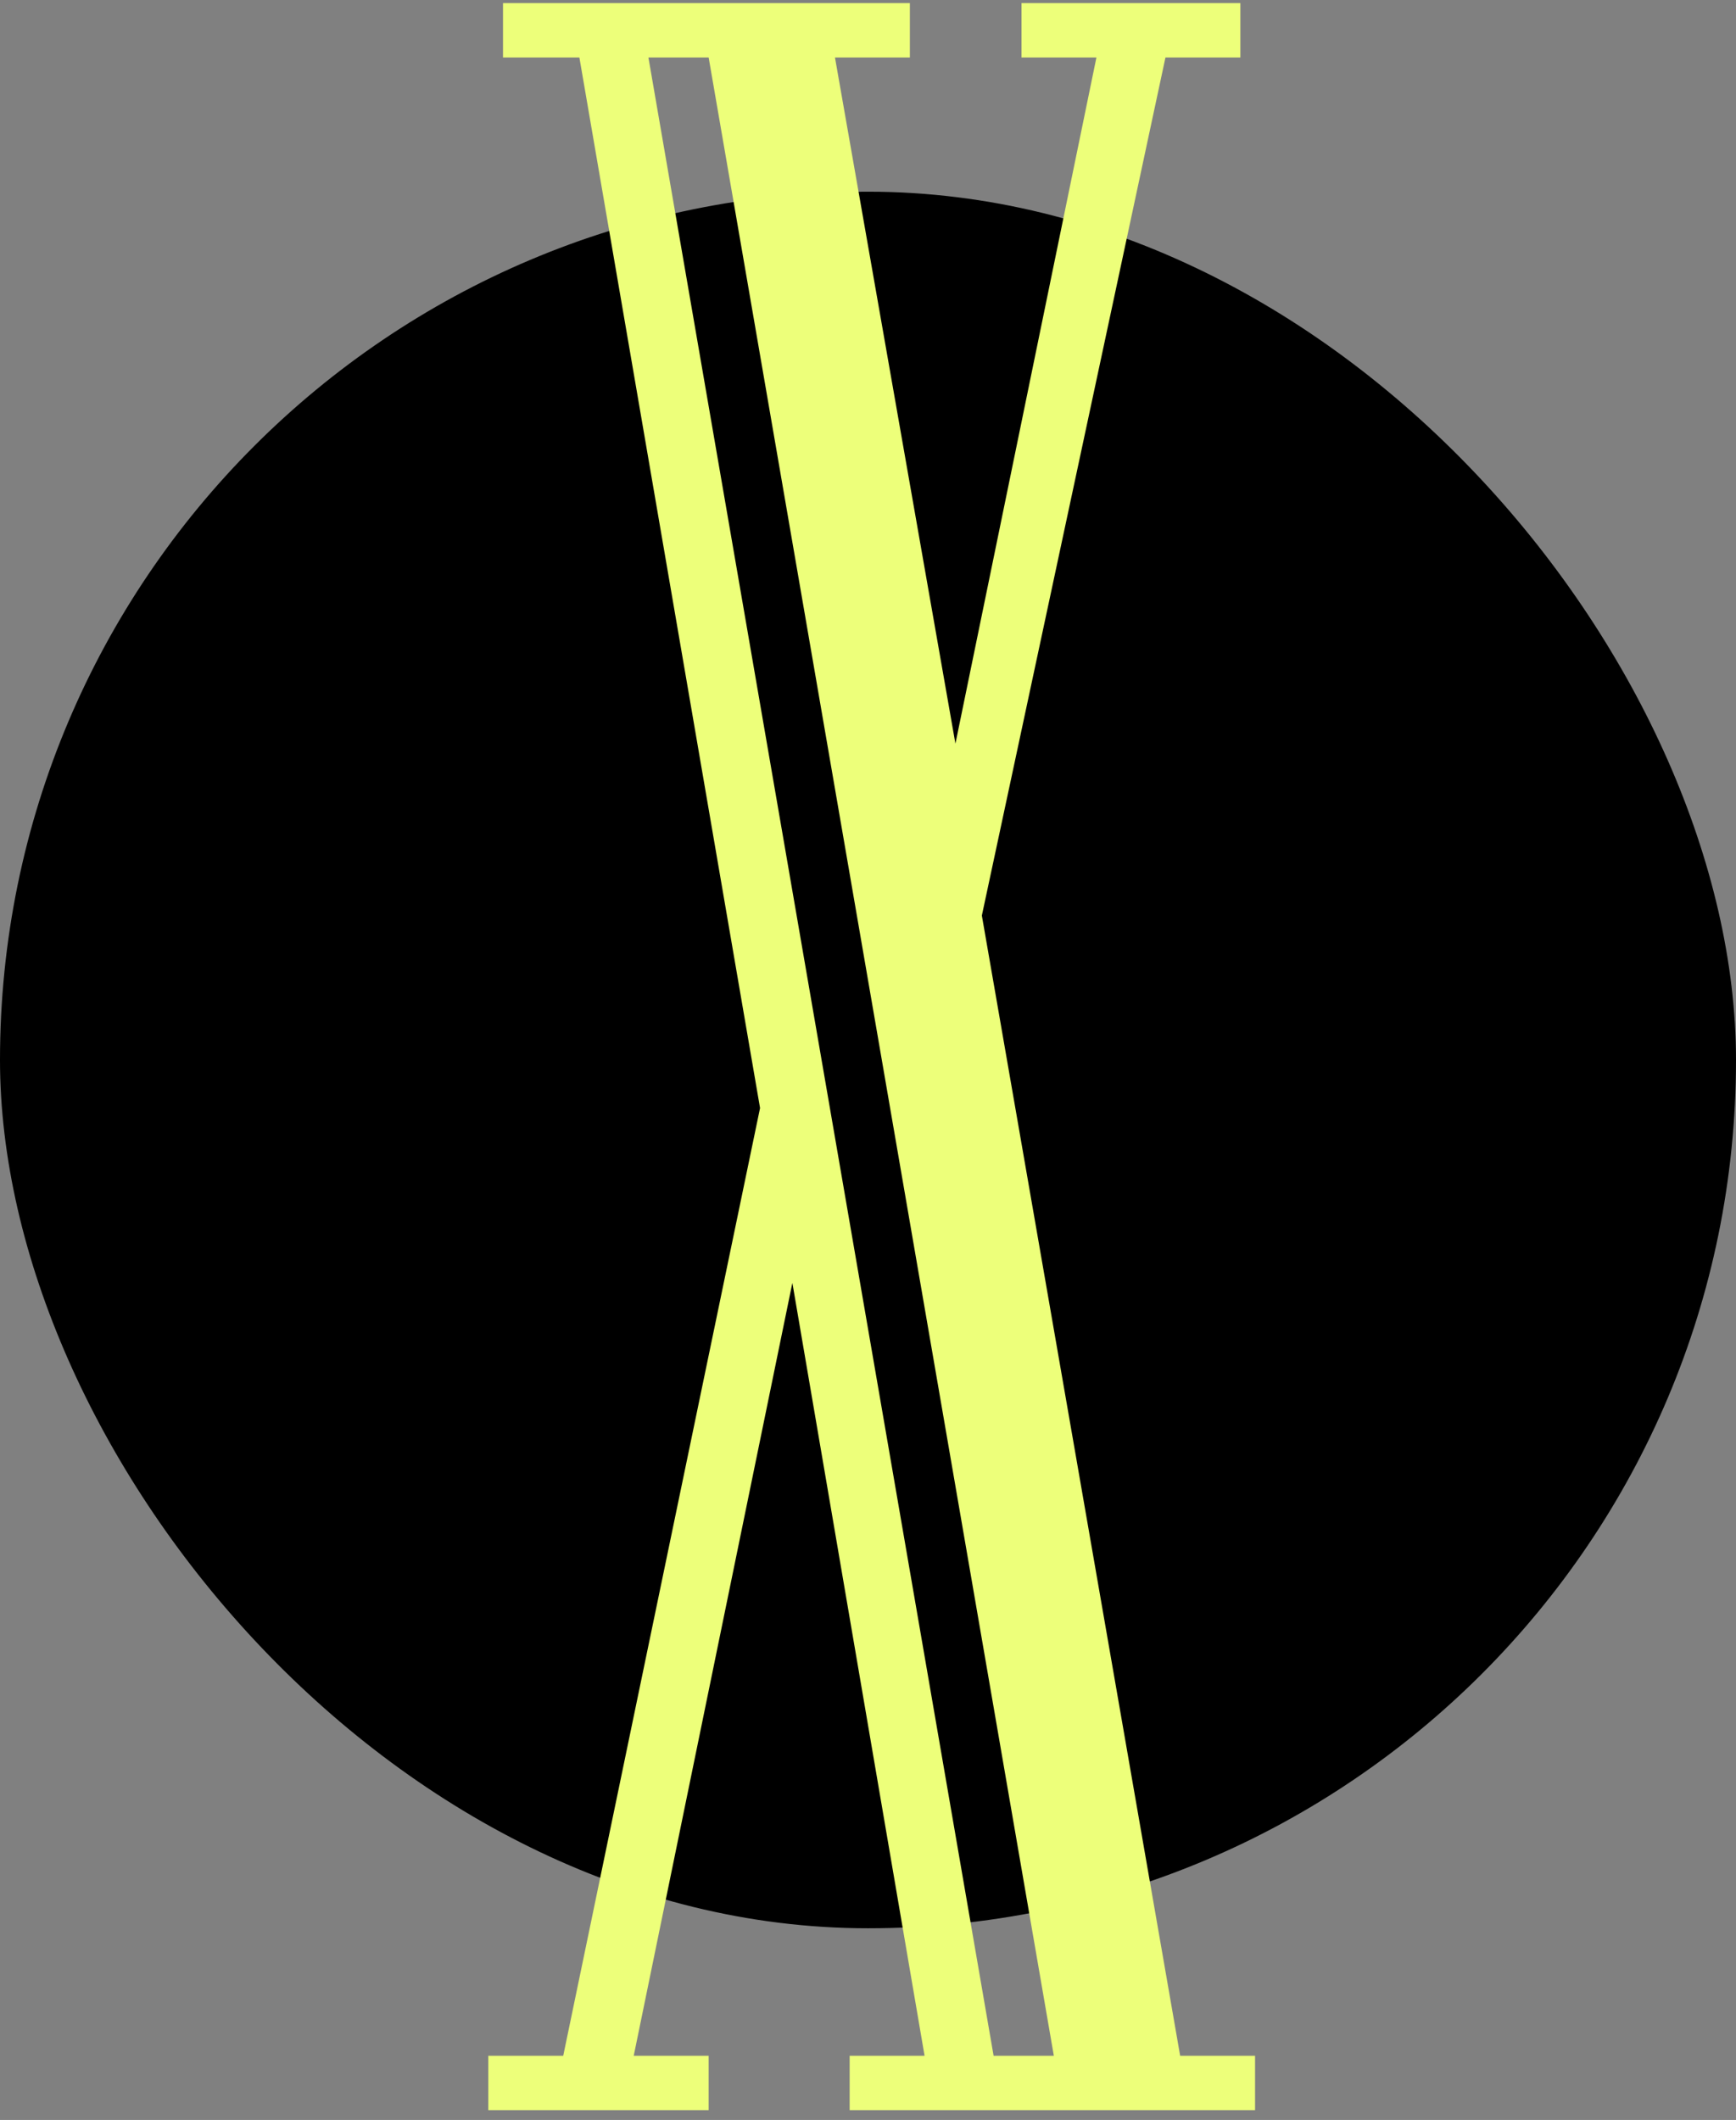
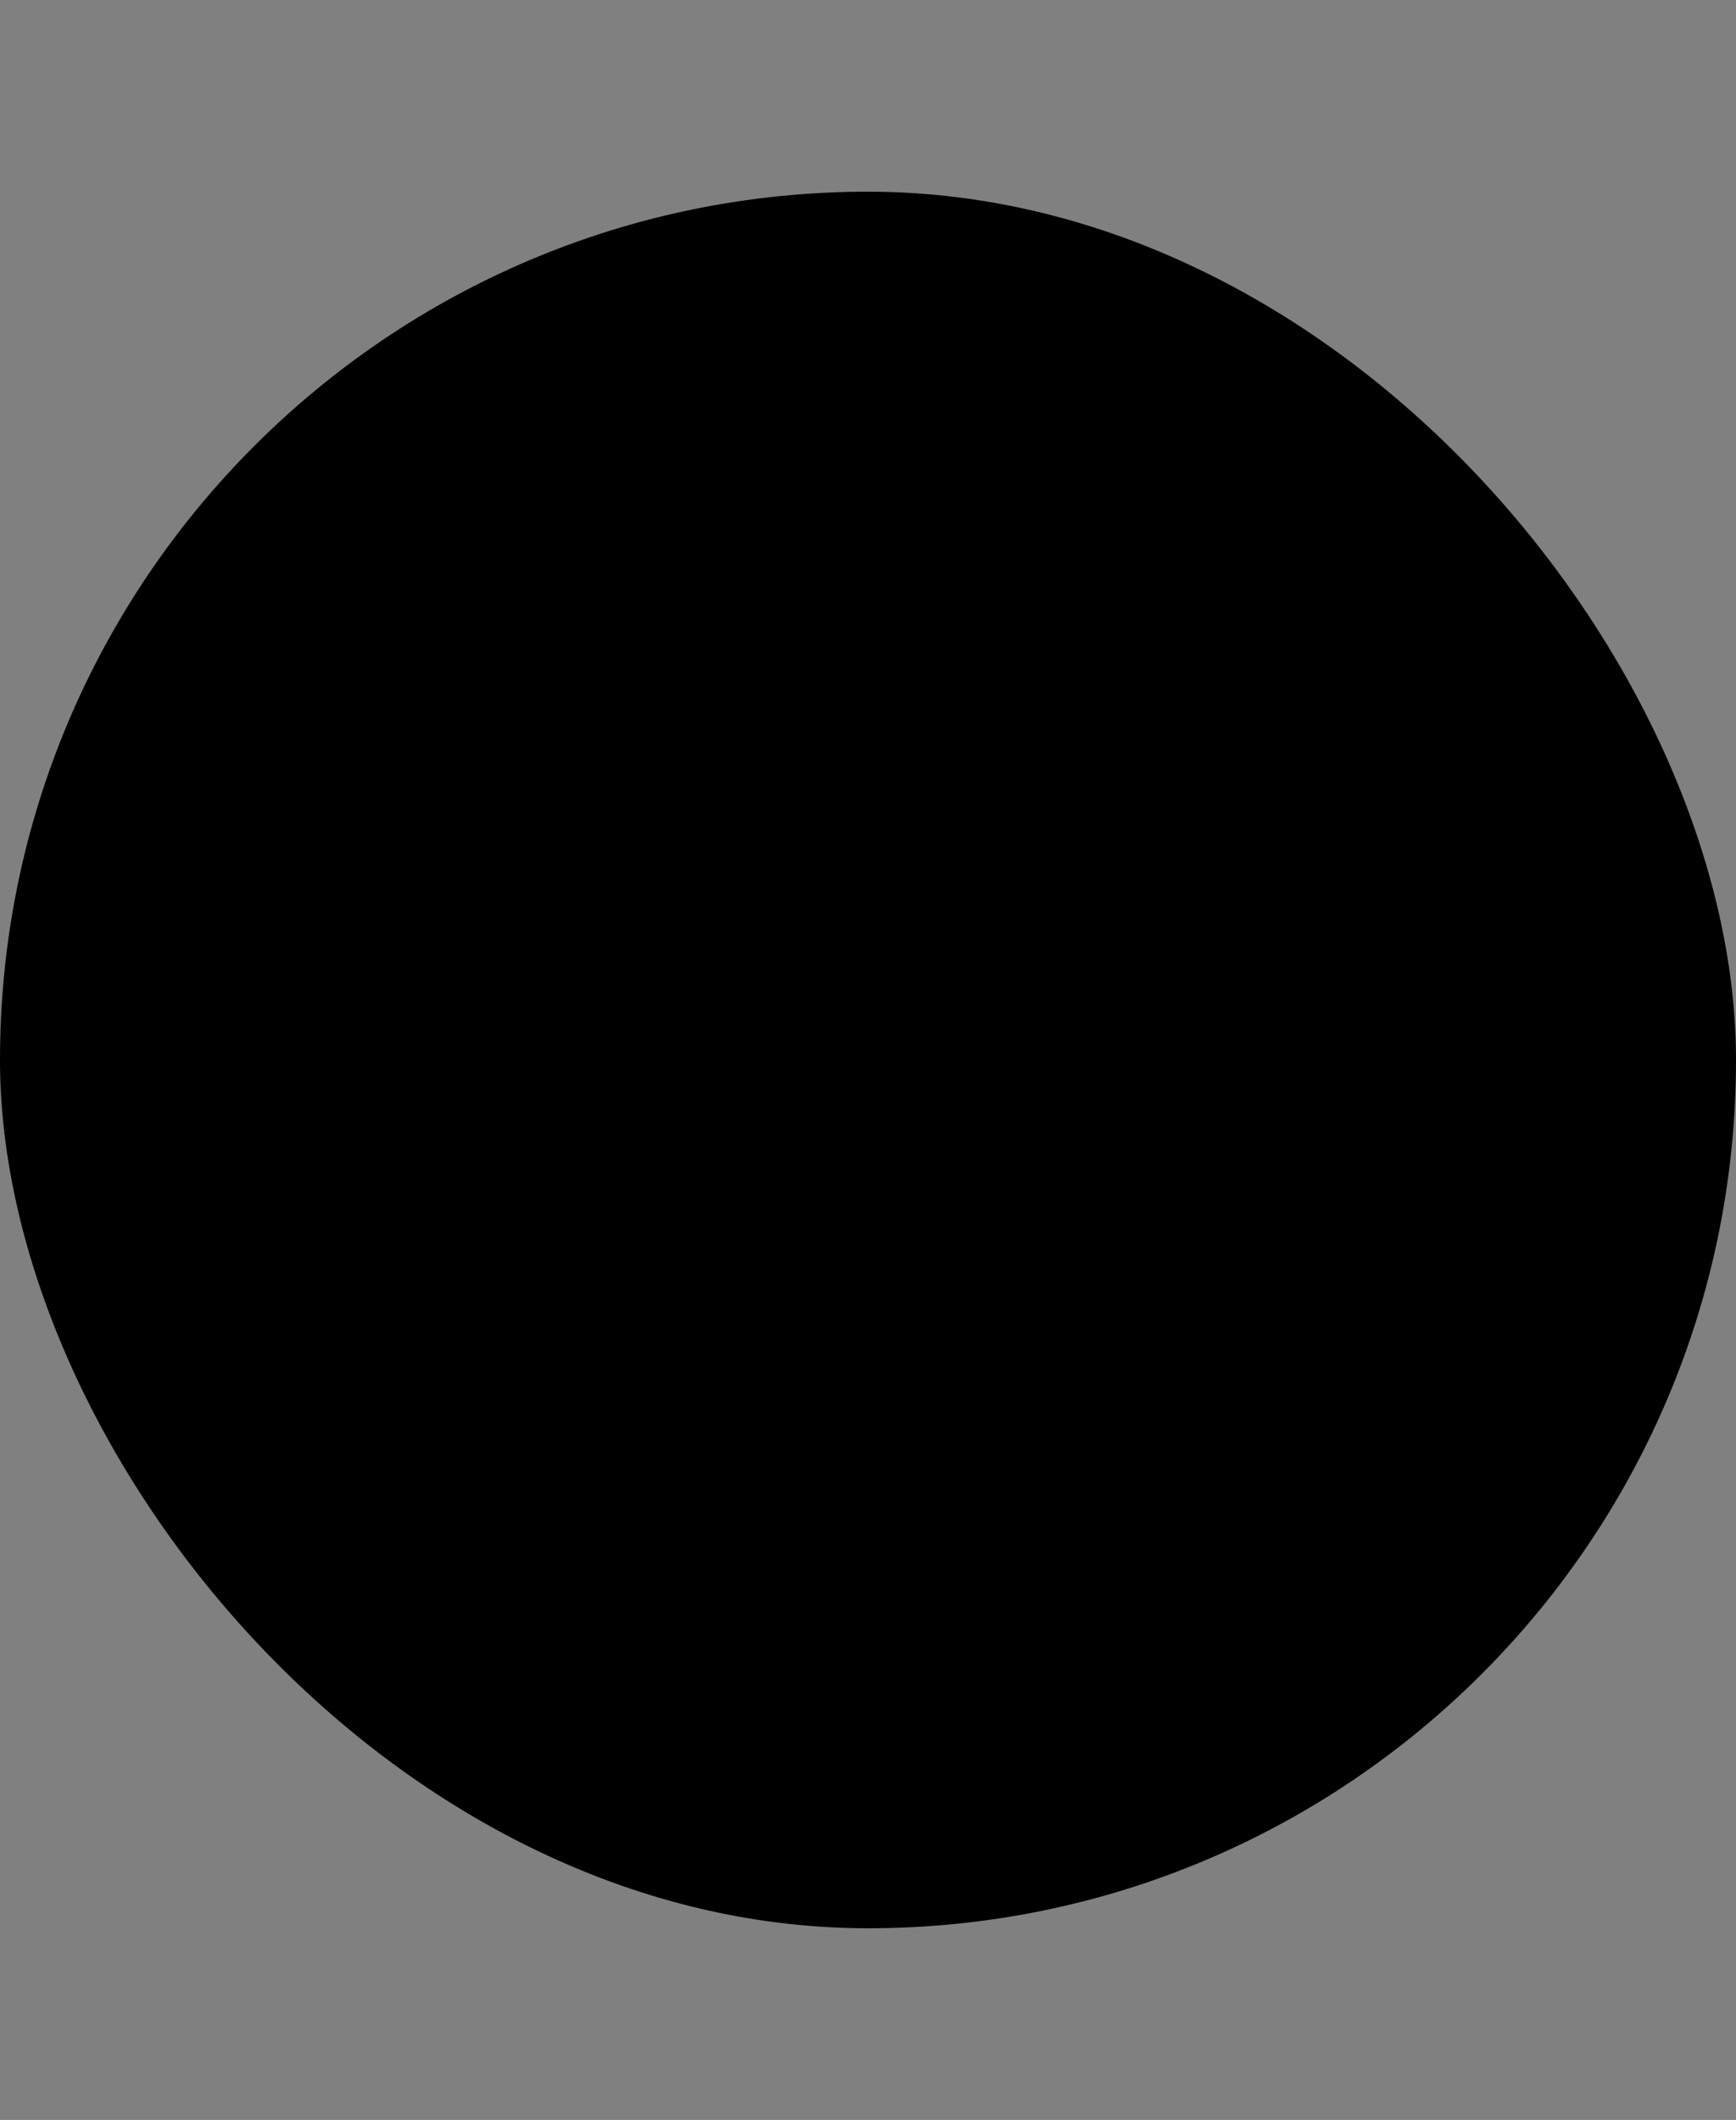
<svg xmlns="http://www.w3.org/2000/svg" width="154" height="188" viewBox="0 0 154 188" fill="none">
  <rect x="0" y="0" width="154" height="188" fill="#808080" stroke="none" />
  <rect y="17" width="154" height="154" rx="77" fill="black" />
-   <path d="M111.336 187.127H75.373V182.306H82.018L70.291 113.767L56.218 182.306H62.864V187.127H43.318V182.306H49.964L67.424 98.261L51.397 5.095H44.621V0.273H80.715V5.095H74.07L84.755 65.946L97.264 5.095H90.618V0.273H110.033V5.095H103.388L87.1 81.191L104.691 182.306H111.336V187.127ZM93.485 182.306L62.864 5.095H57.521L88.142 182.306H93.485Z" fill="#EDFF7A" />
</svg>